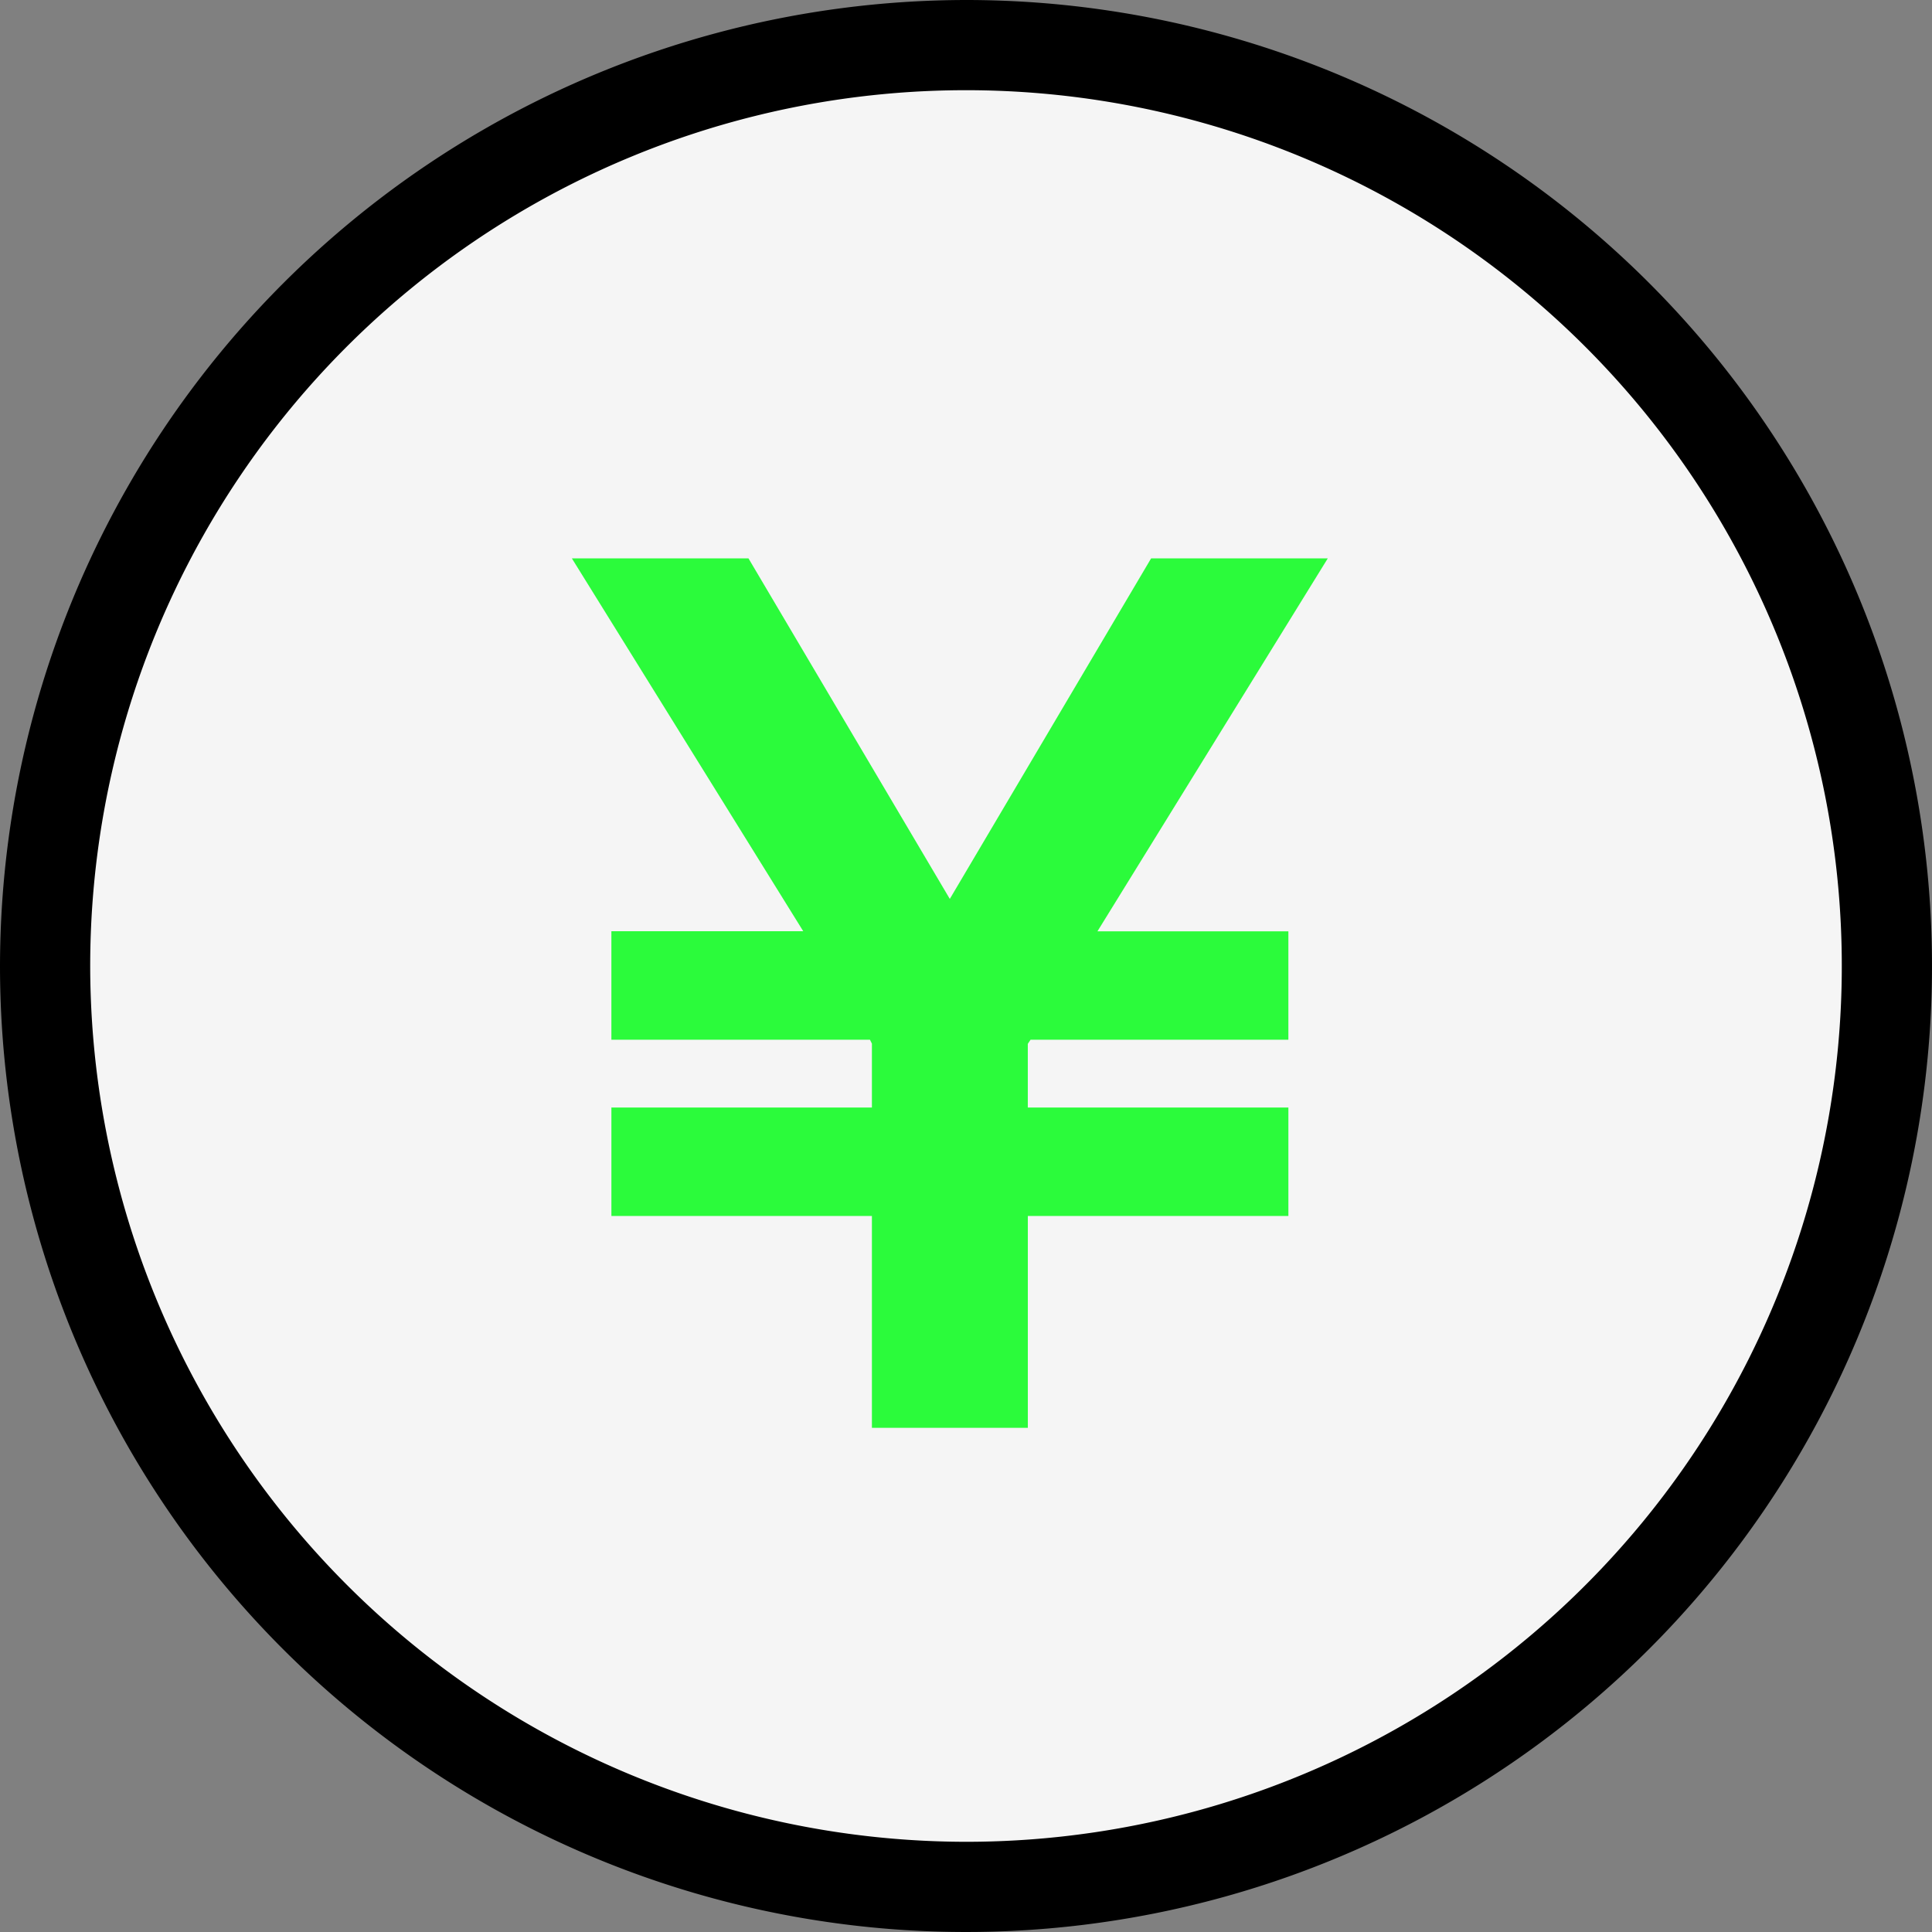
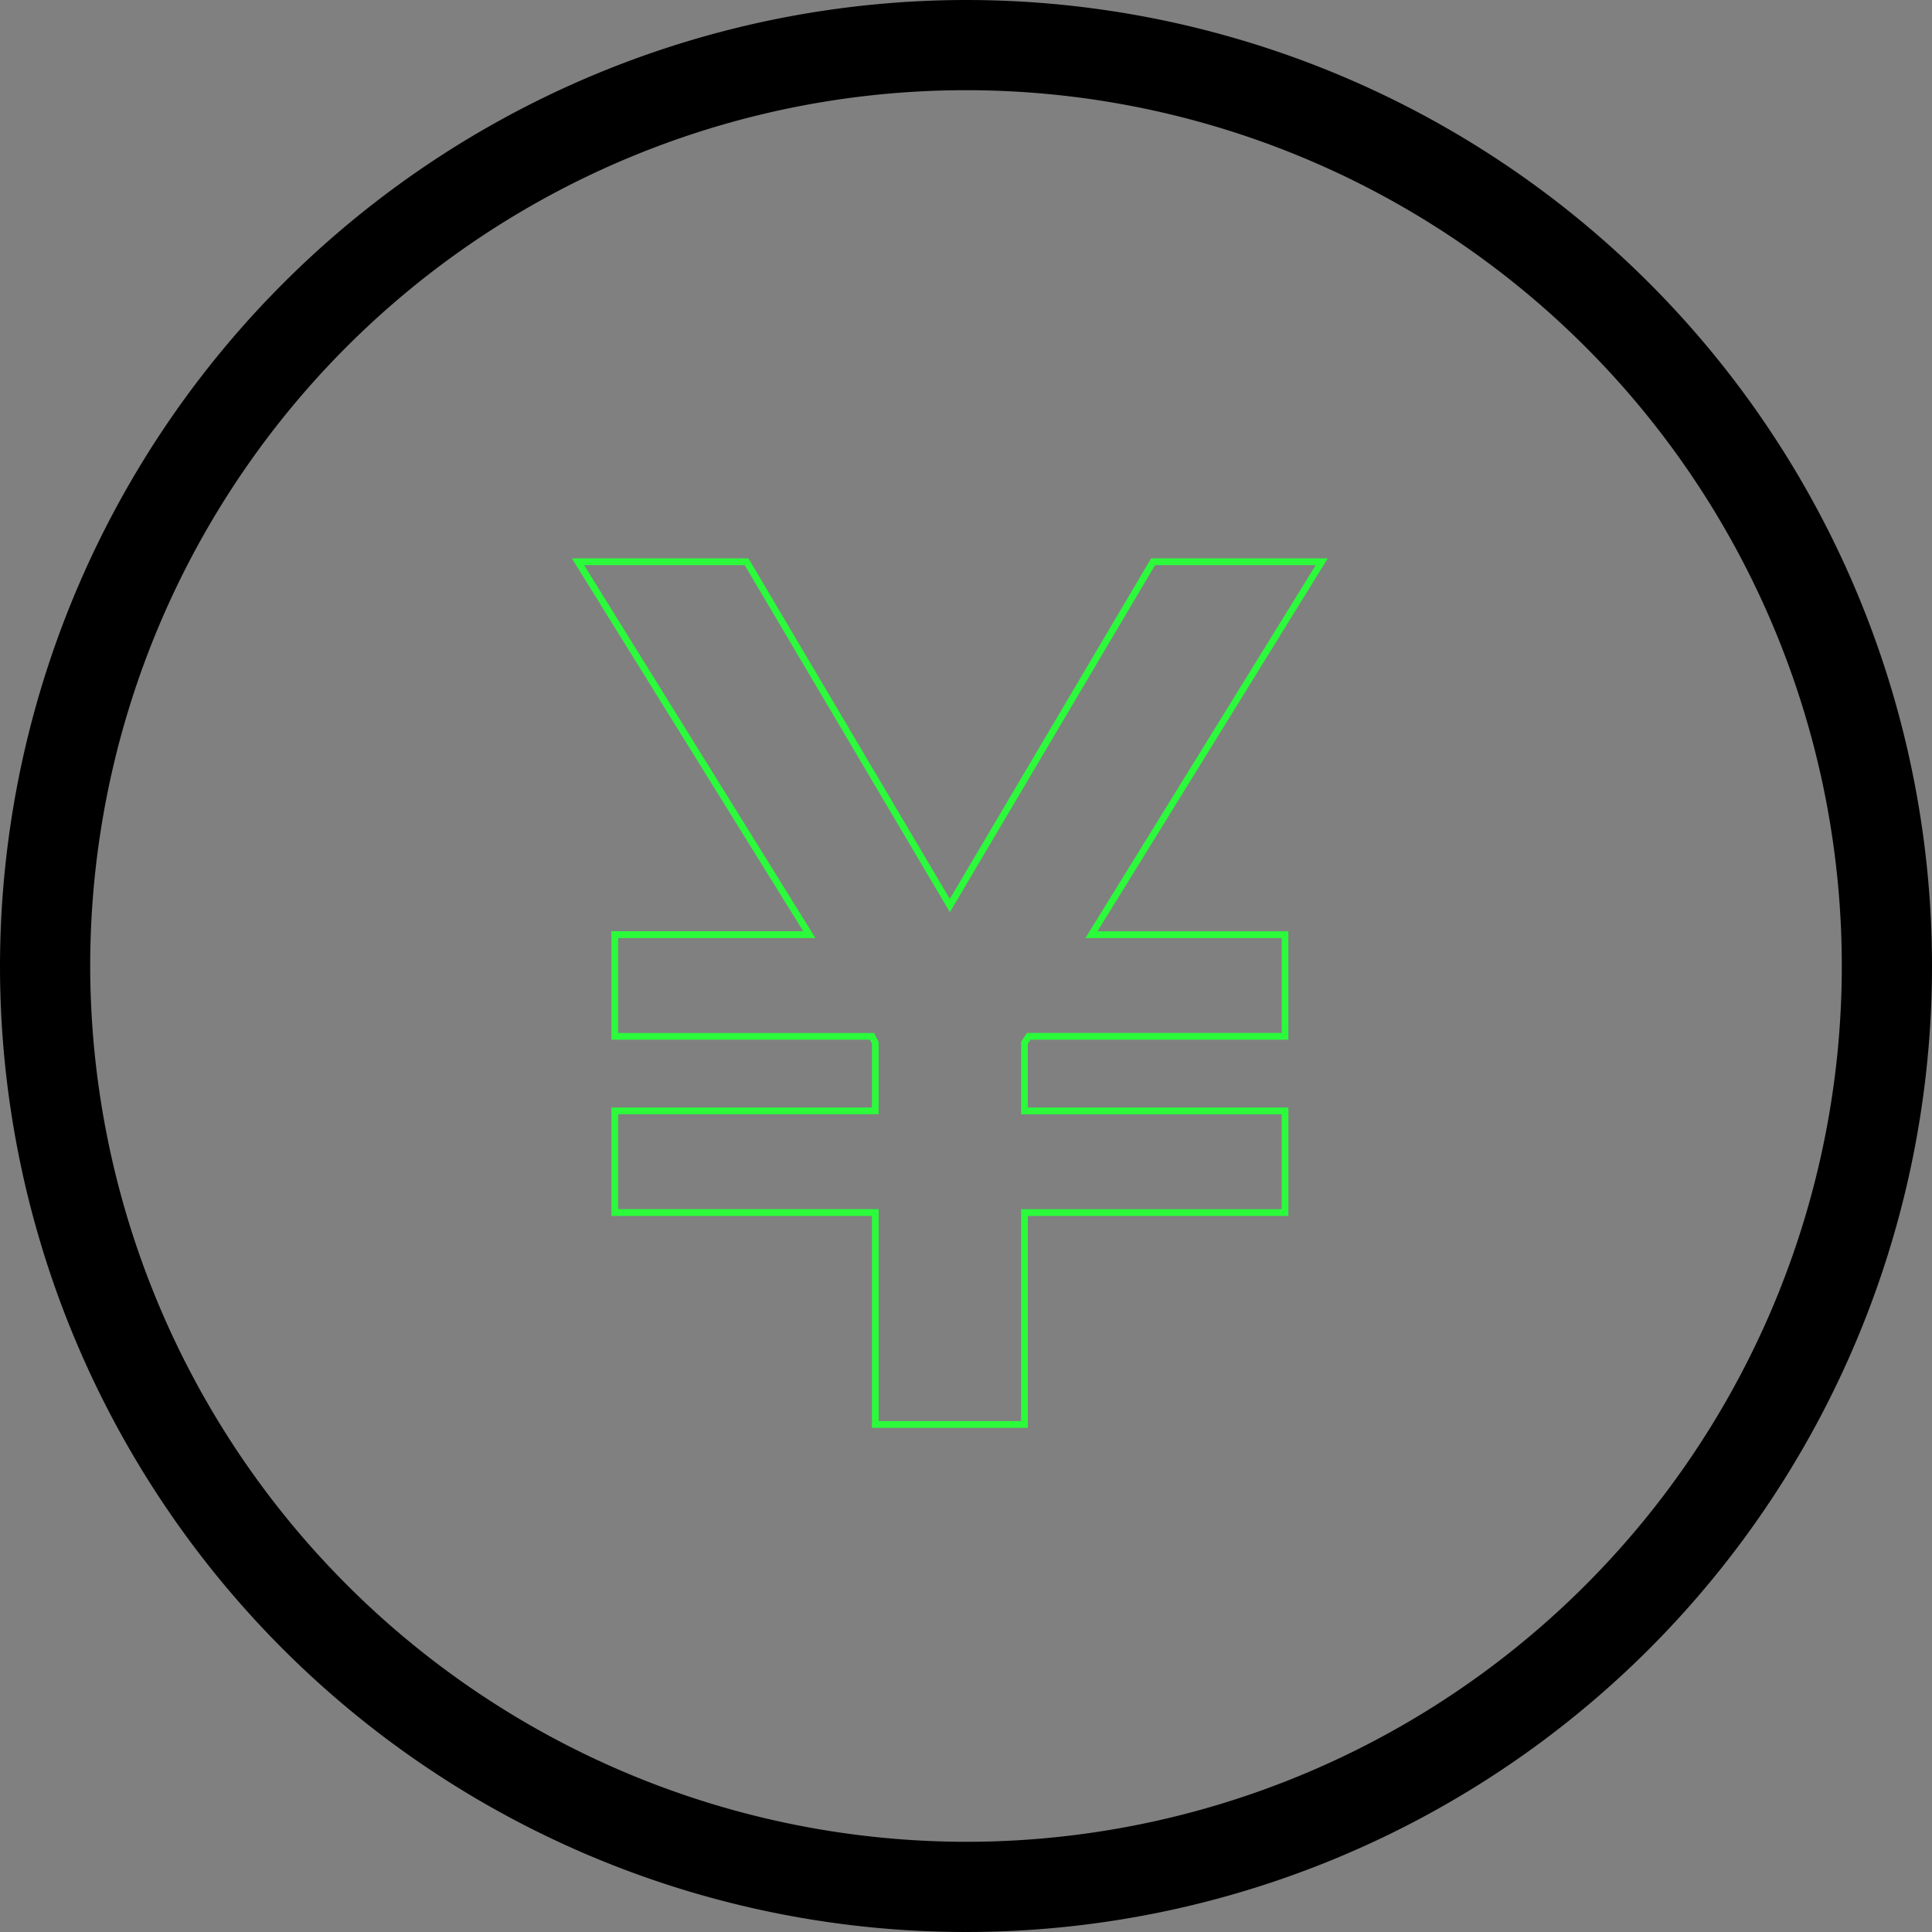
<svg xmlns="http://www.w3.org/2000/svg" width="128.518" height="128.518" viewBox="0 0 128.518 128.518">
  <rect x="0" y="0" width="128.518" height="128.518" fill="#808080" stroke="none" />
  <g id="お金" transform="translate(257.071 -1088.493)">
-     <circle id="Ellipse_374" data-name="Ellipse 374" cx="61.259" cy="61.259" r="61.259" transform="translate(-254.071 1091.493)" fill="#f5f5f5" />
    <path id="楕円形_374_-_アウトライン" data-name="楕円形 374 - アウトライン" d="M61.259-3A64.259,64.259,0,1,1-3,61.259,64.332,64.332,0,0,1,61.259-3Zm0,122.518A58.259,58.259,0,1,0,3,61.259,58.325,58.325,0,0,0,61.259,119.518Z" transform="translate(-254.071 1091.493)" />
    <g id="Group_15562" data-name="Group 15562" transform="translate(-218.625 1125.862)">
      <g id="Group_15561" data-name="Group 15561">
-         <path id="Path_109656" data-name="Path 109656" d="M-244.581,1141.616v-6.763h17.329v-4.529l-.216-.432h-17.113v-6.762h12.941l-15.387-24.806h11.215l13.52,22.869,13.52-22.869h11.221l-15.321,24.806H-200v6.762h-17.047l-.287.432v4.529H-200v6.763h-17.334v14.094h-9.922v-14.094Z" transform="translate(247.026 -1098.324)" fill="#2bfb3b" />
        <path id="パス_109656_-_アウトライン" data-name="パス 109656 - アウトライン" d="M-217.1,1155.935h-10.372v-14.094h-17.329v-7.213h17.329v-4.251l-.13-.26h-17.2V1122.9h12.762L-247.43,1098.1h11.748l13.392,22.652L-208.9,1098.1h11.752l-15.321,24.806h12.7v7.212h-17.151l-.182.275v4.236h17.334v7.213H-217.1Zm-9.922-.45h9.472v-14.094h17.334v-6.313h-17.334v-4.822l.391-.589h16.943v-6.312h-13.054l15.321-24.806h-10.689l-13.648,23.086-13.648-23.086h-10.683l15.387,24.806h-13.121v6.313h17.027l.3.6v4.807h-17.329v6.313h17.329Z" transform="translate(247.026 -1098.324)" fill="#2bfb3b" />
      </g>
    </g>
  </g>
</svg>